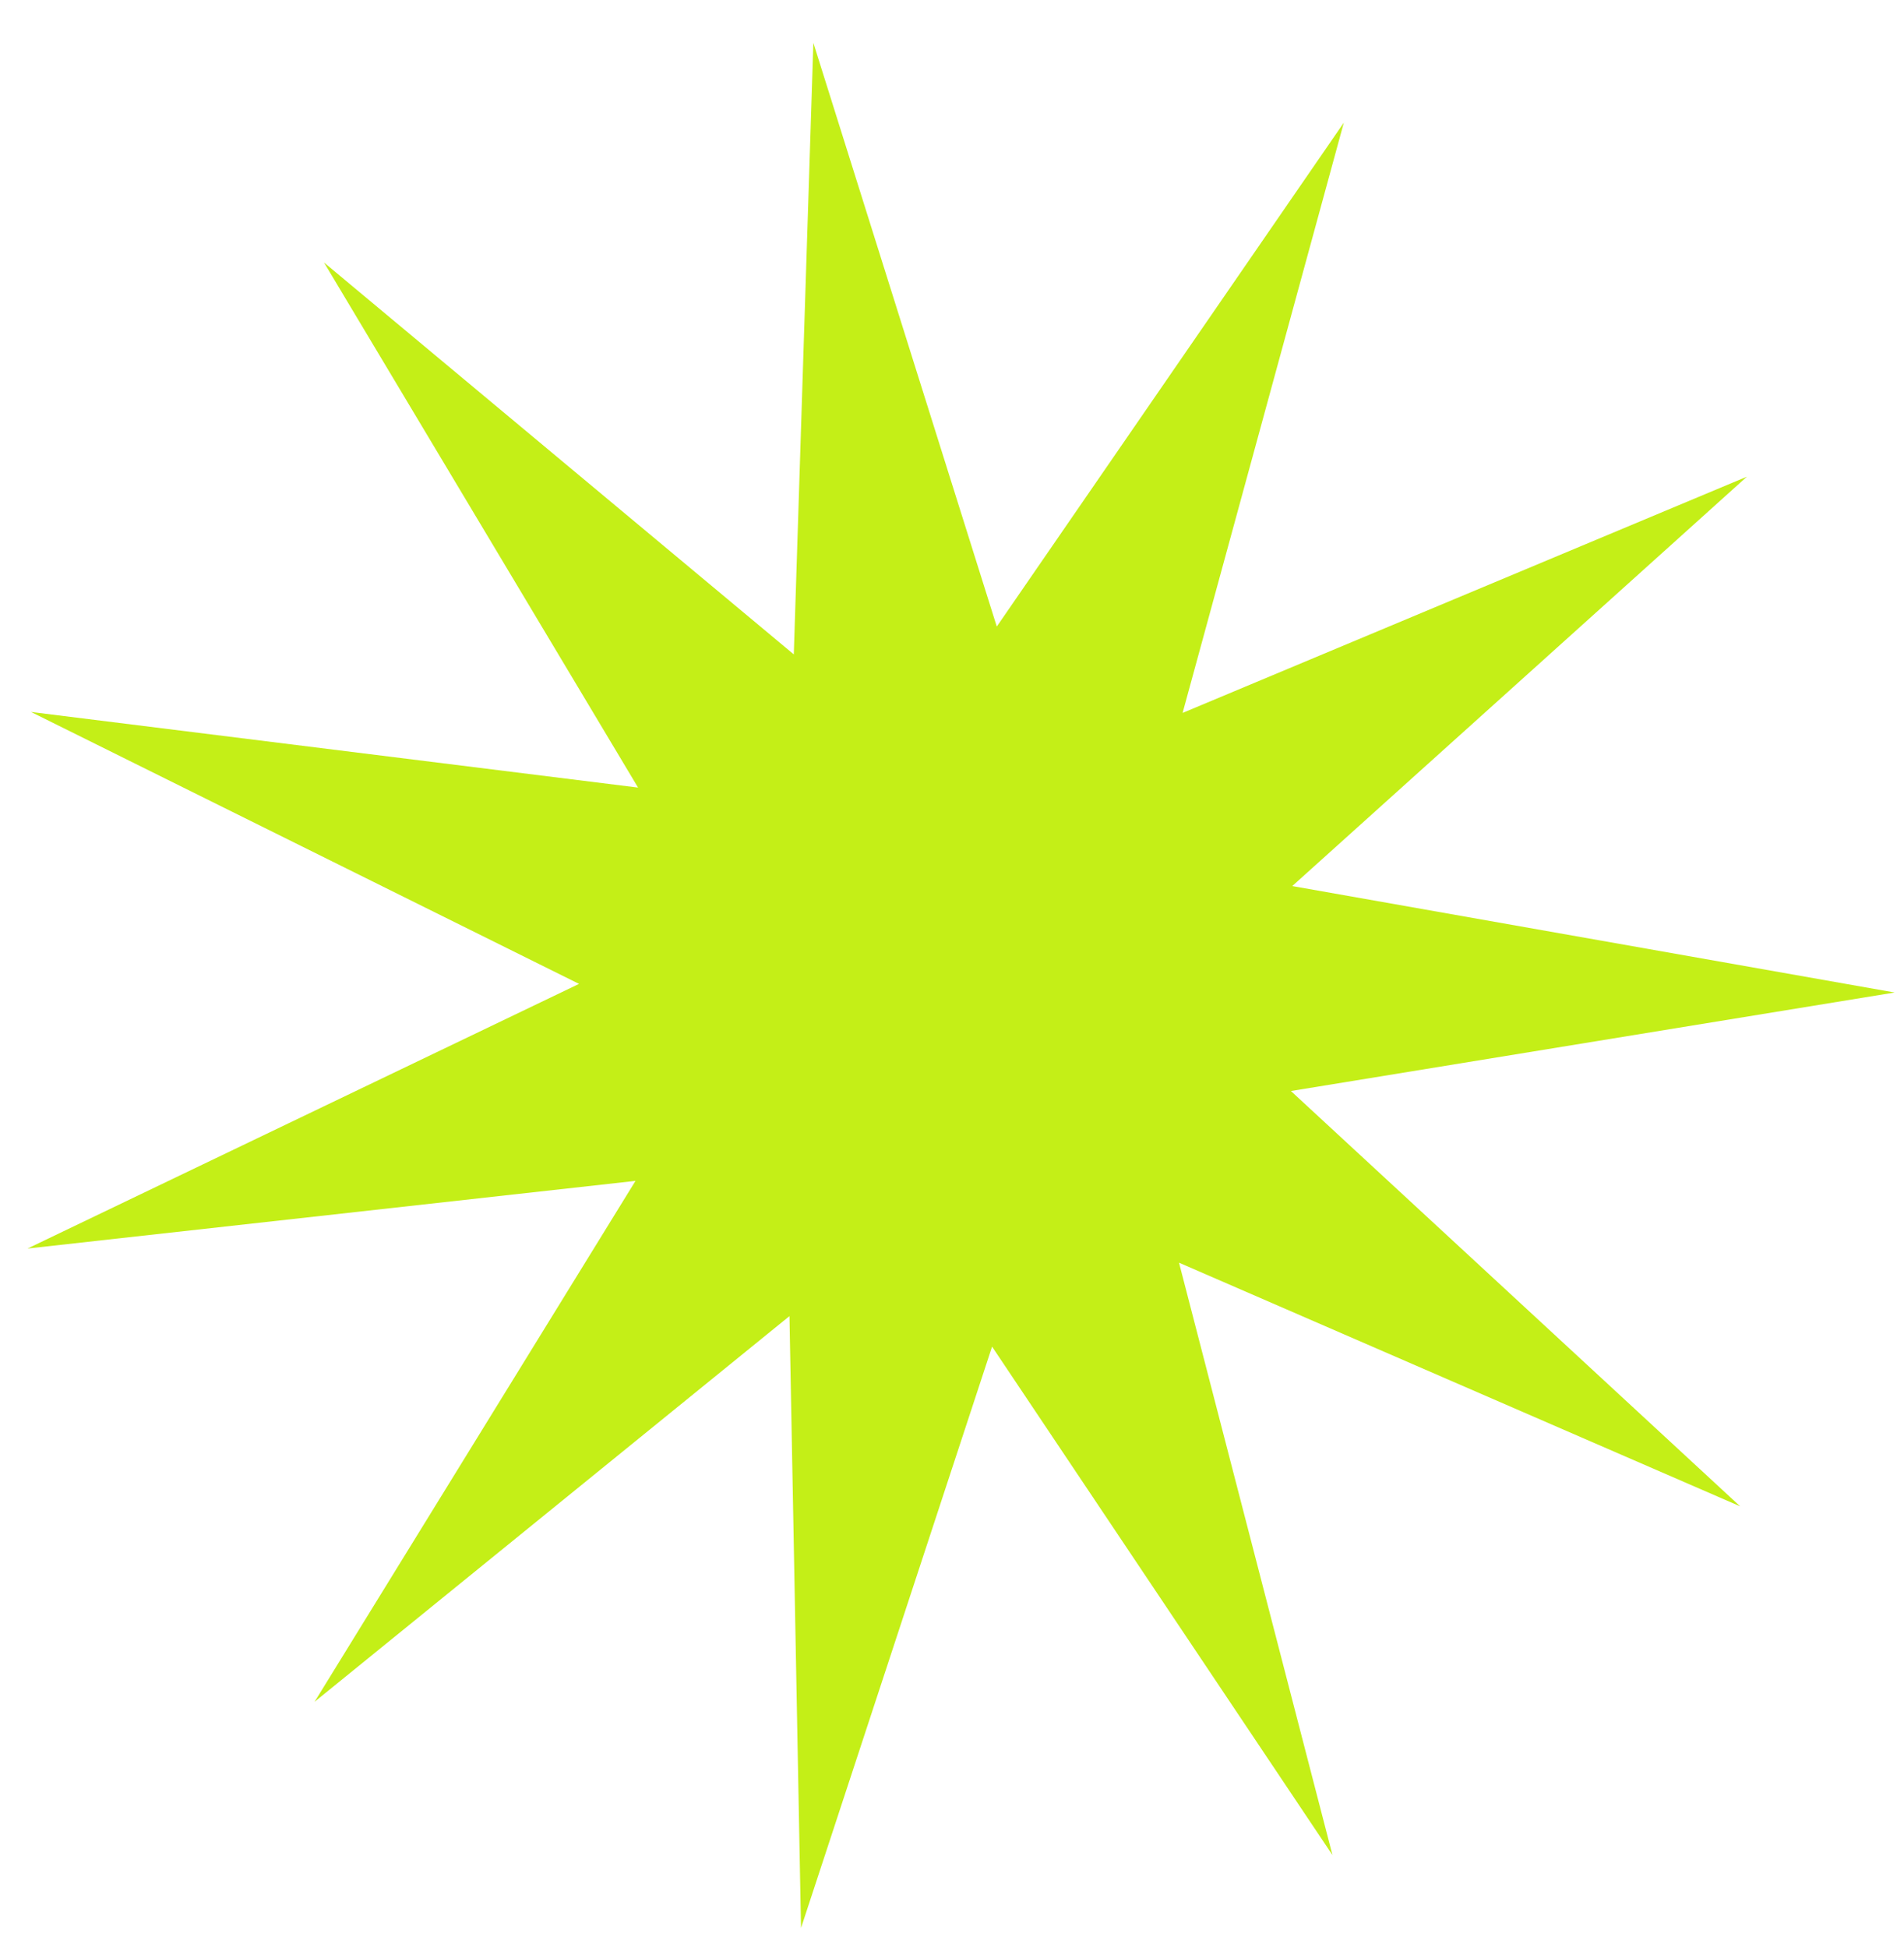
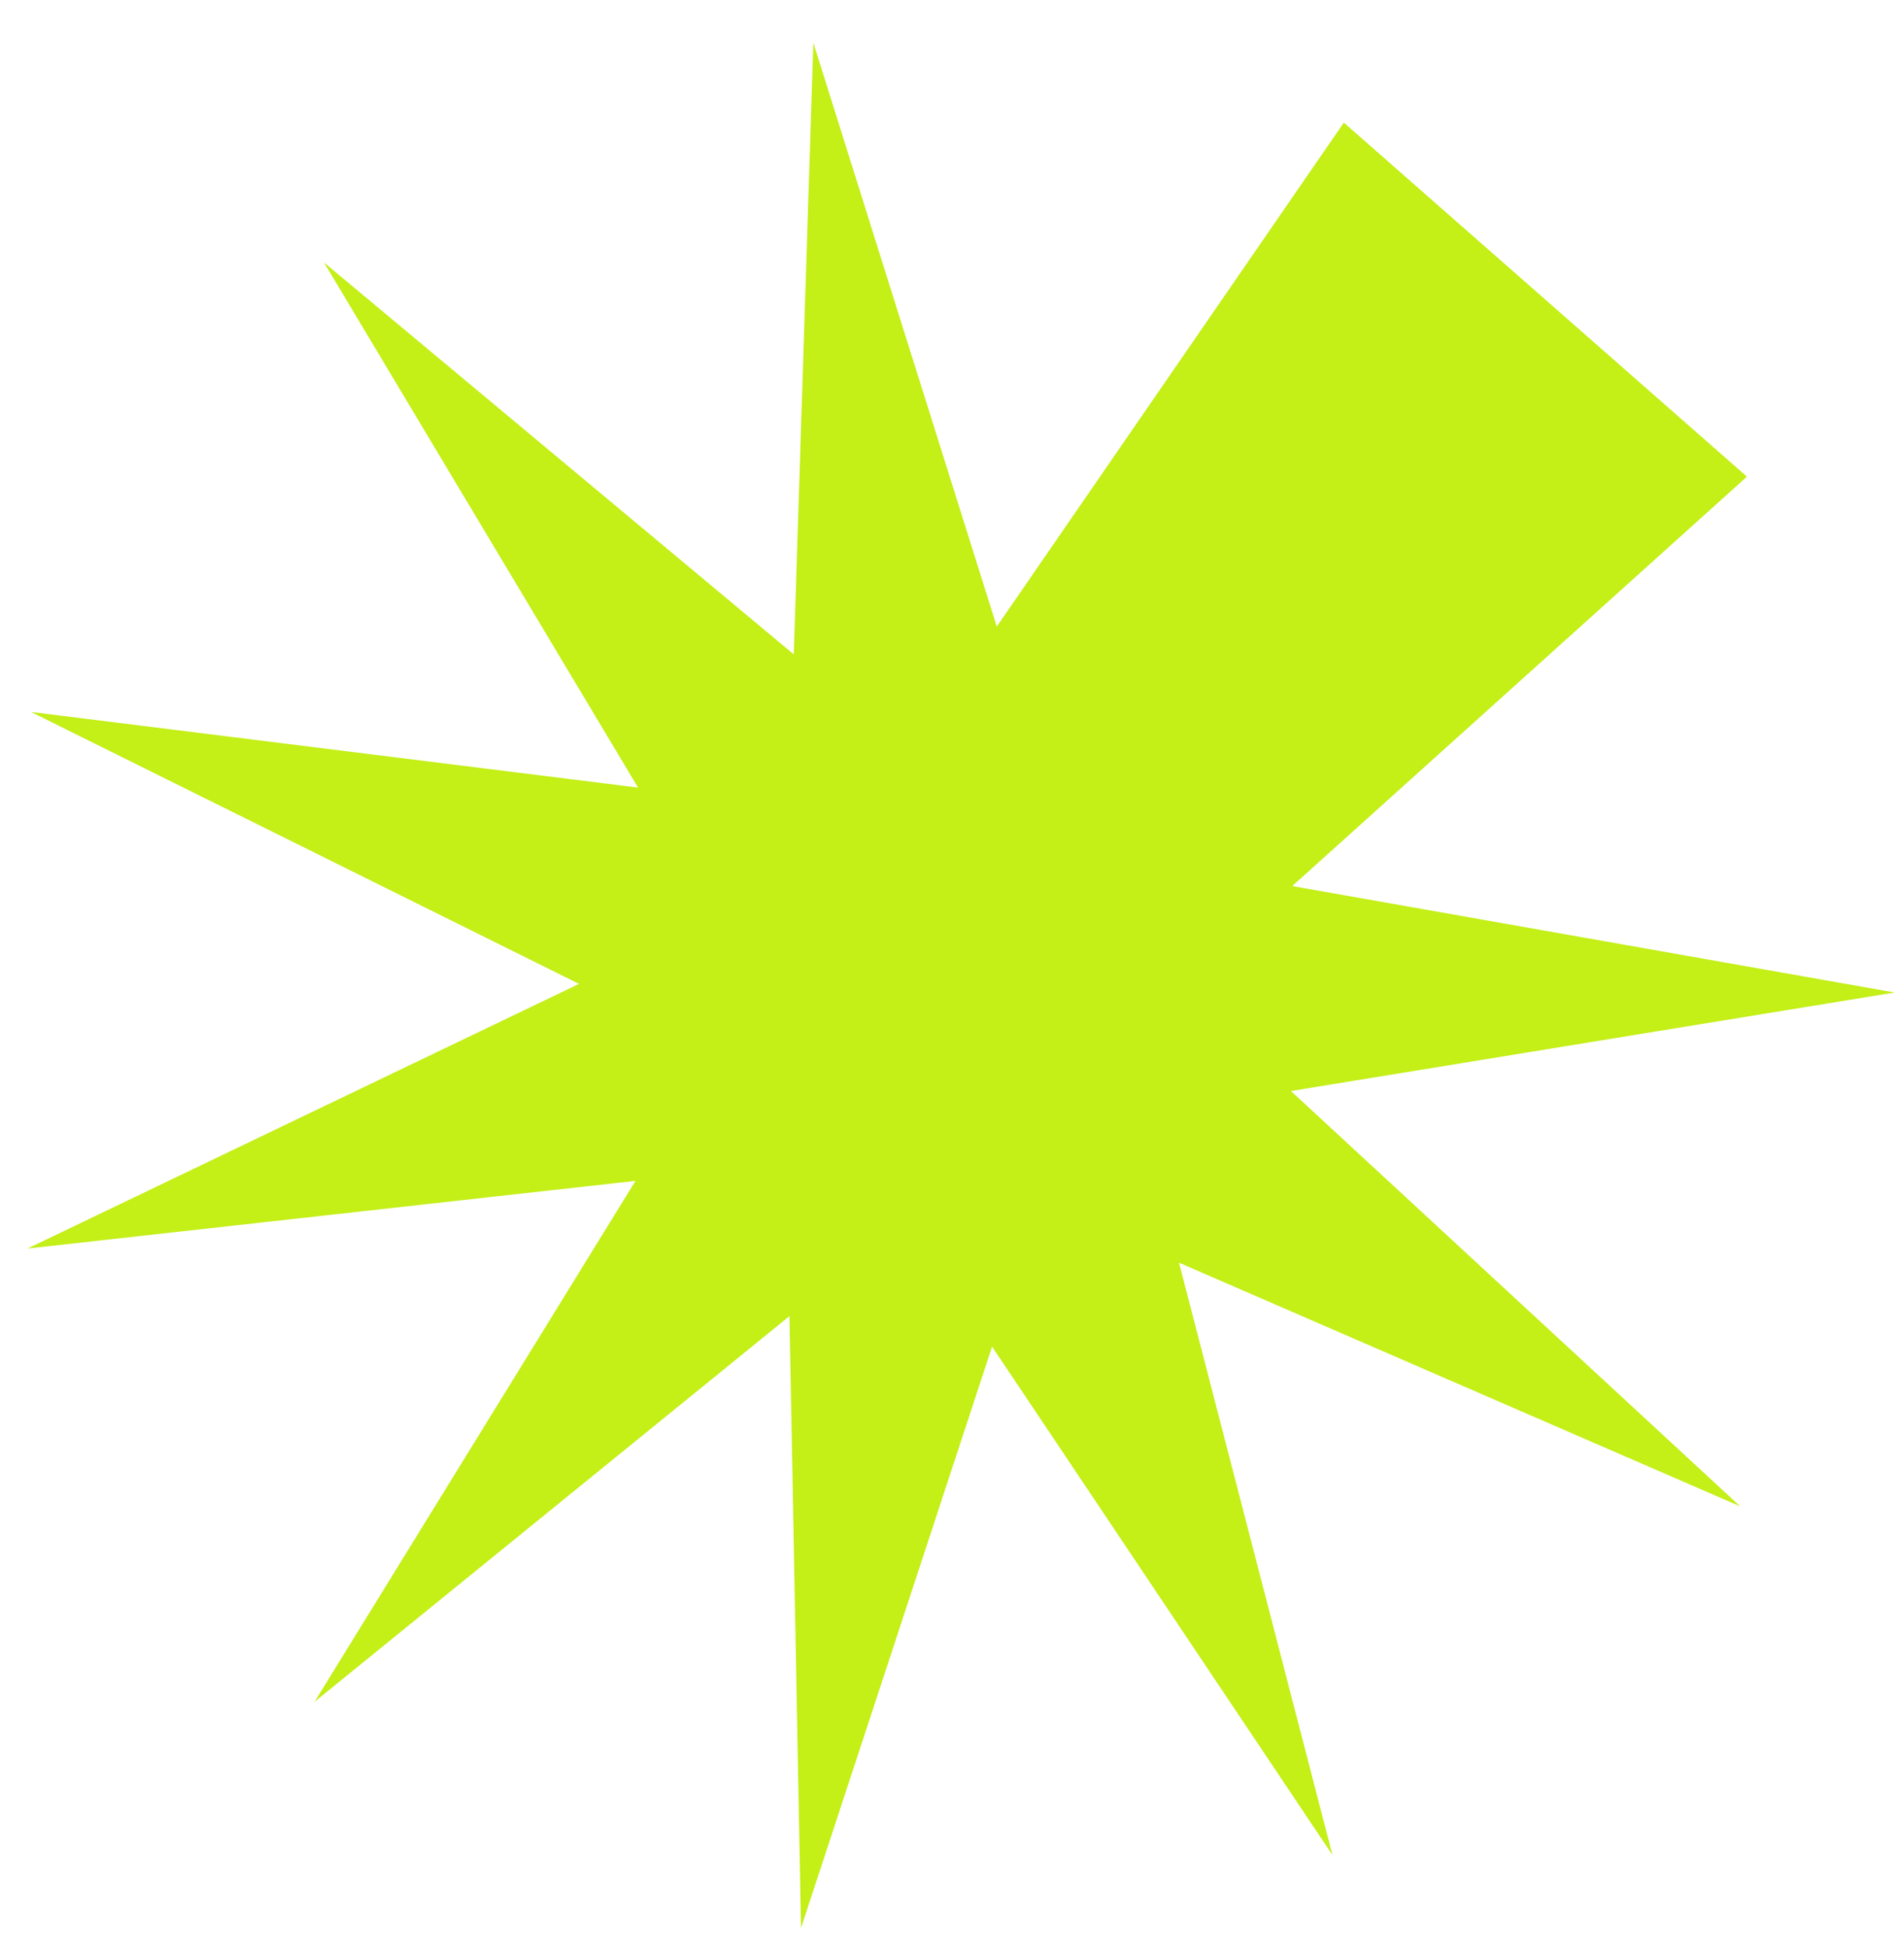
<svg xmlns="http://www.w3.org/2000/svg" width="44" height="45" viewBox="0 0 44 45" fill="none">
-   <path id="Star 2" d="M18.796 0.989L23.035 14.475L31.055 2.833L27.329 16.47L40.37 11.012L29.863 20.47L43.784 22.929L29.832 25.205L40.214 34.8L27.246 29.171L30.792 42.856L22.926 31.11L18.511 44.54L18.244 30.405L7.269 39.316L14.686 27.281L0.636 28.844L13.381 22.73L0.717 16.448L14.745 18.195L7.487 6.064L18.344 15.118L18.796 0.989Z" fill="#C4EF17" />
+   <path id="Star 2" d="M18.796 0.989L23.035 14.475L31.055 2.833L40.37 11.012L29.863 20.47L43.784 22.929L29.832 25.205L40.214 34.8L27.246 29.171L30.792 42.856L22.926 31.11L18.511 44.54L18.244 30.405L7.269 39.316L14.686 27.281L0.636 28.844L13.381 22.73L0.717 16.448L14.745 18.195L7.487 6.064L18.344 15.118L18.796 0.989Z" fill="#C4EF17" />
</svg>